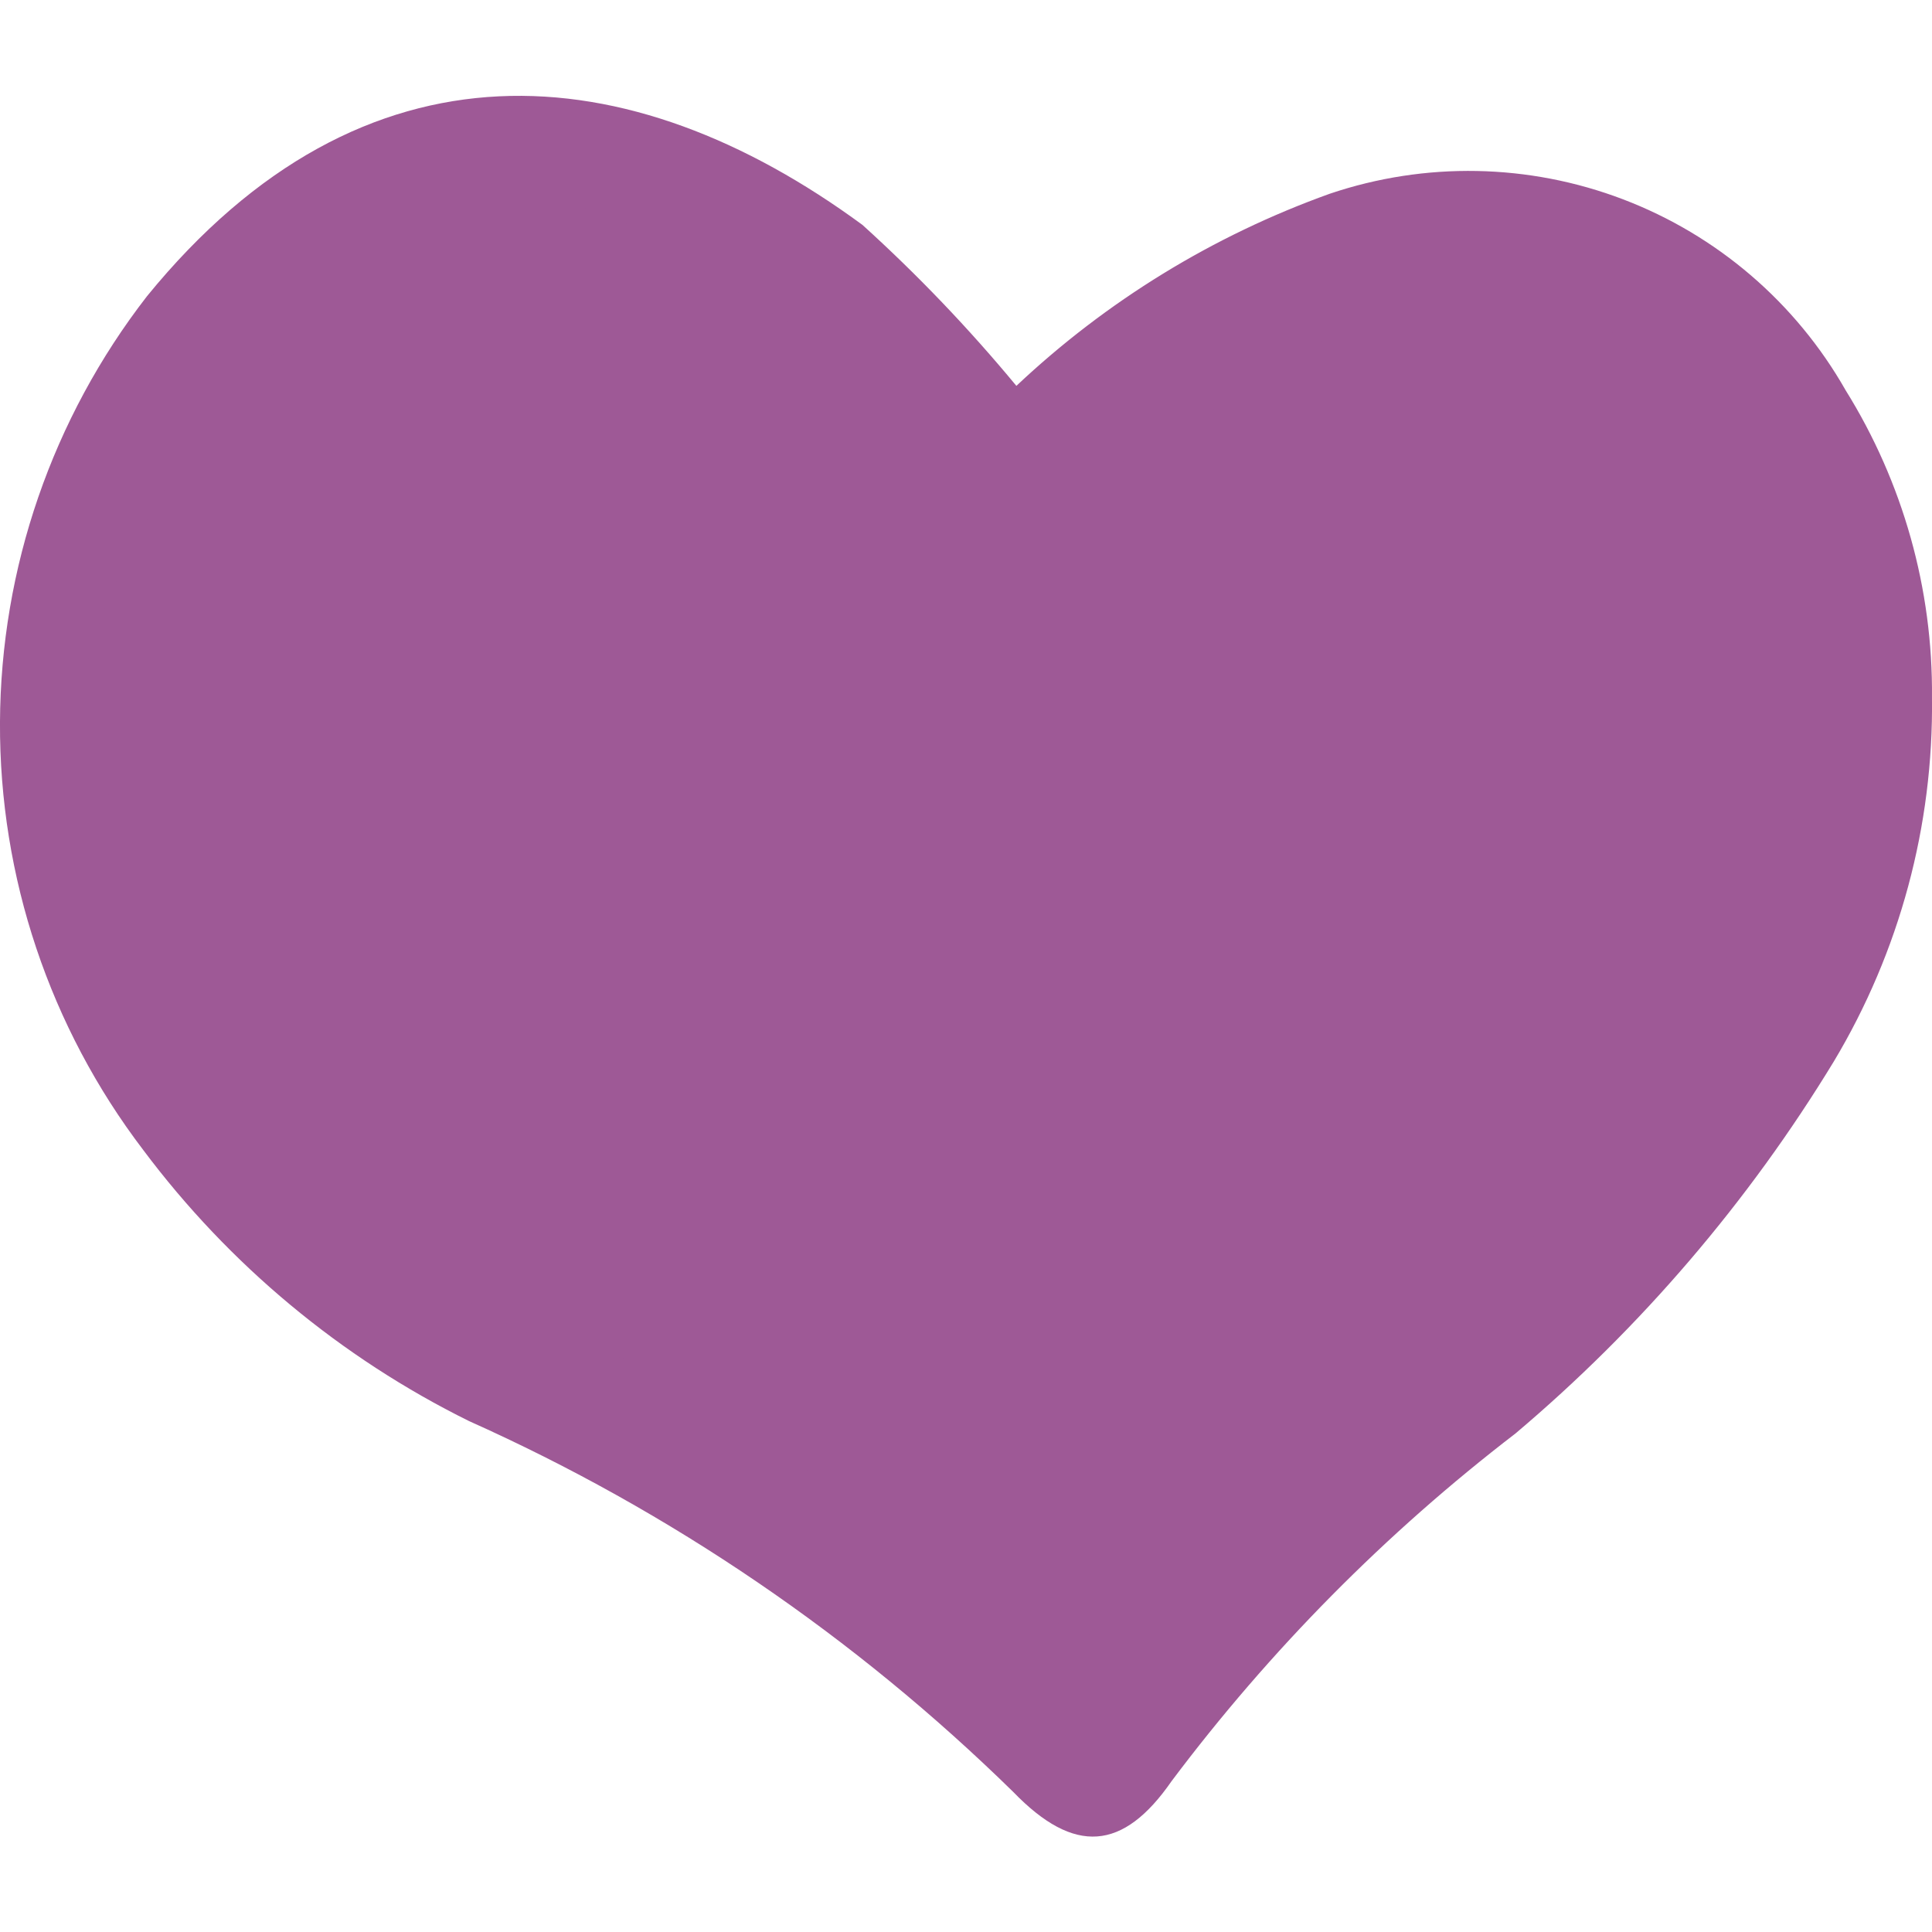
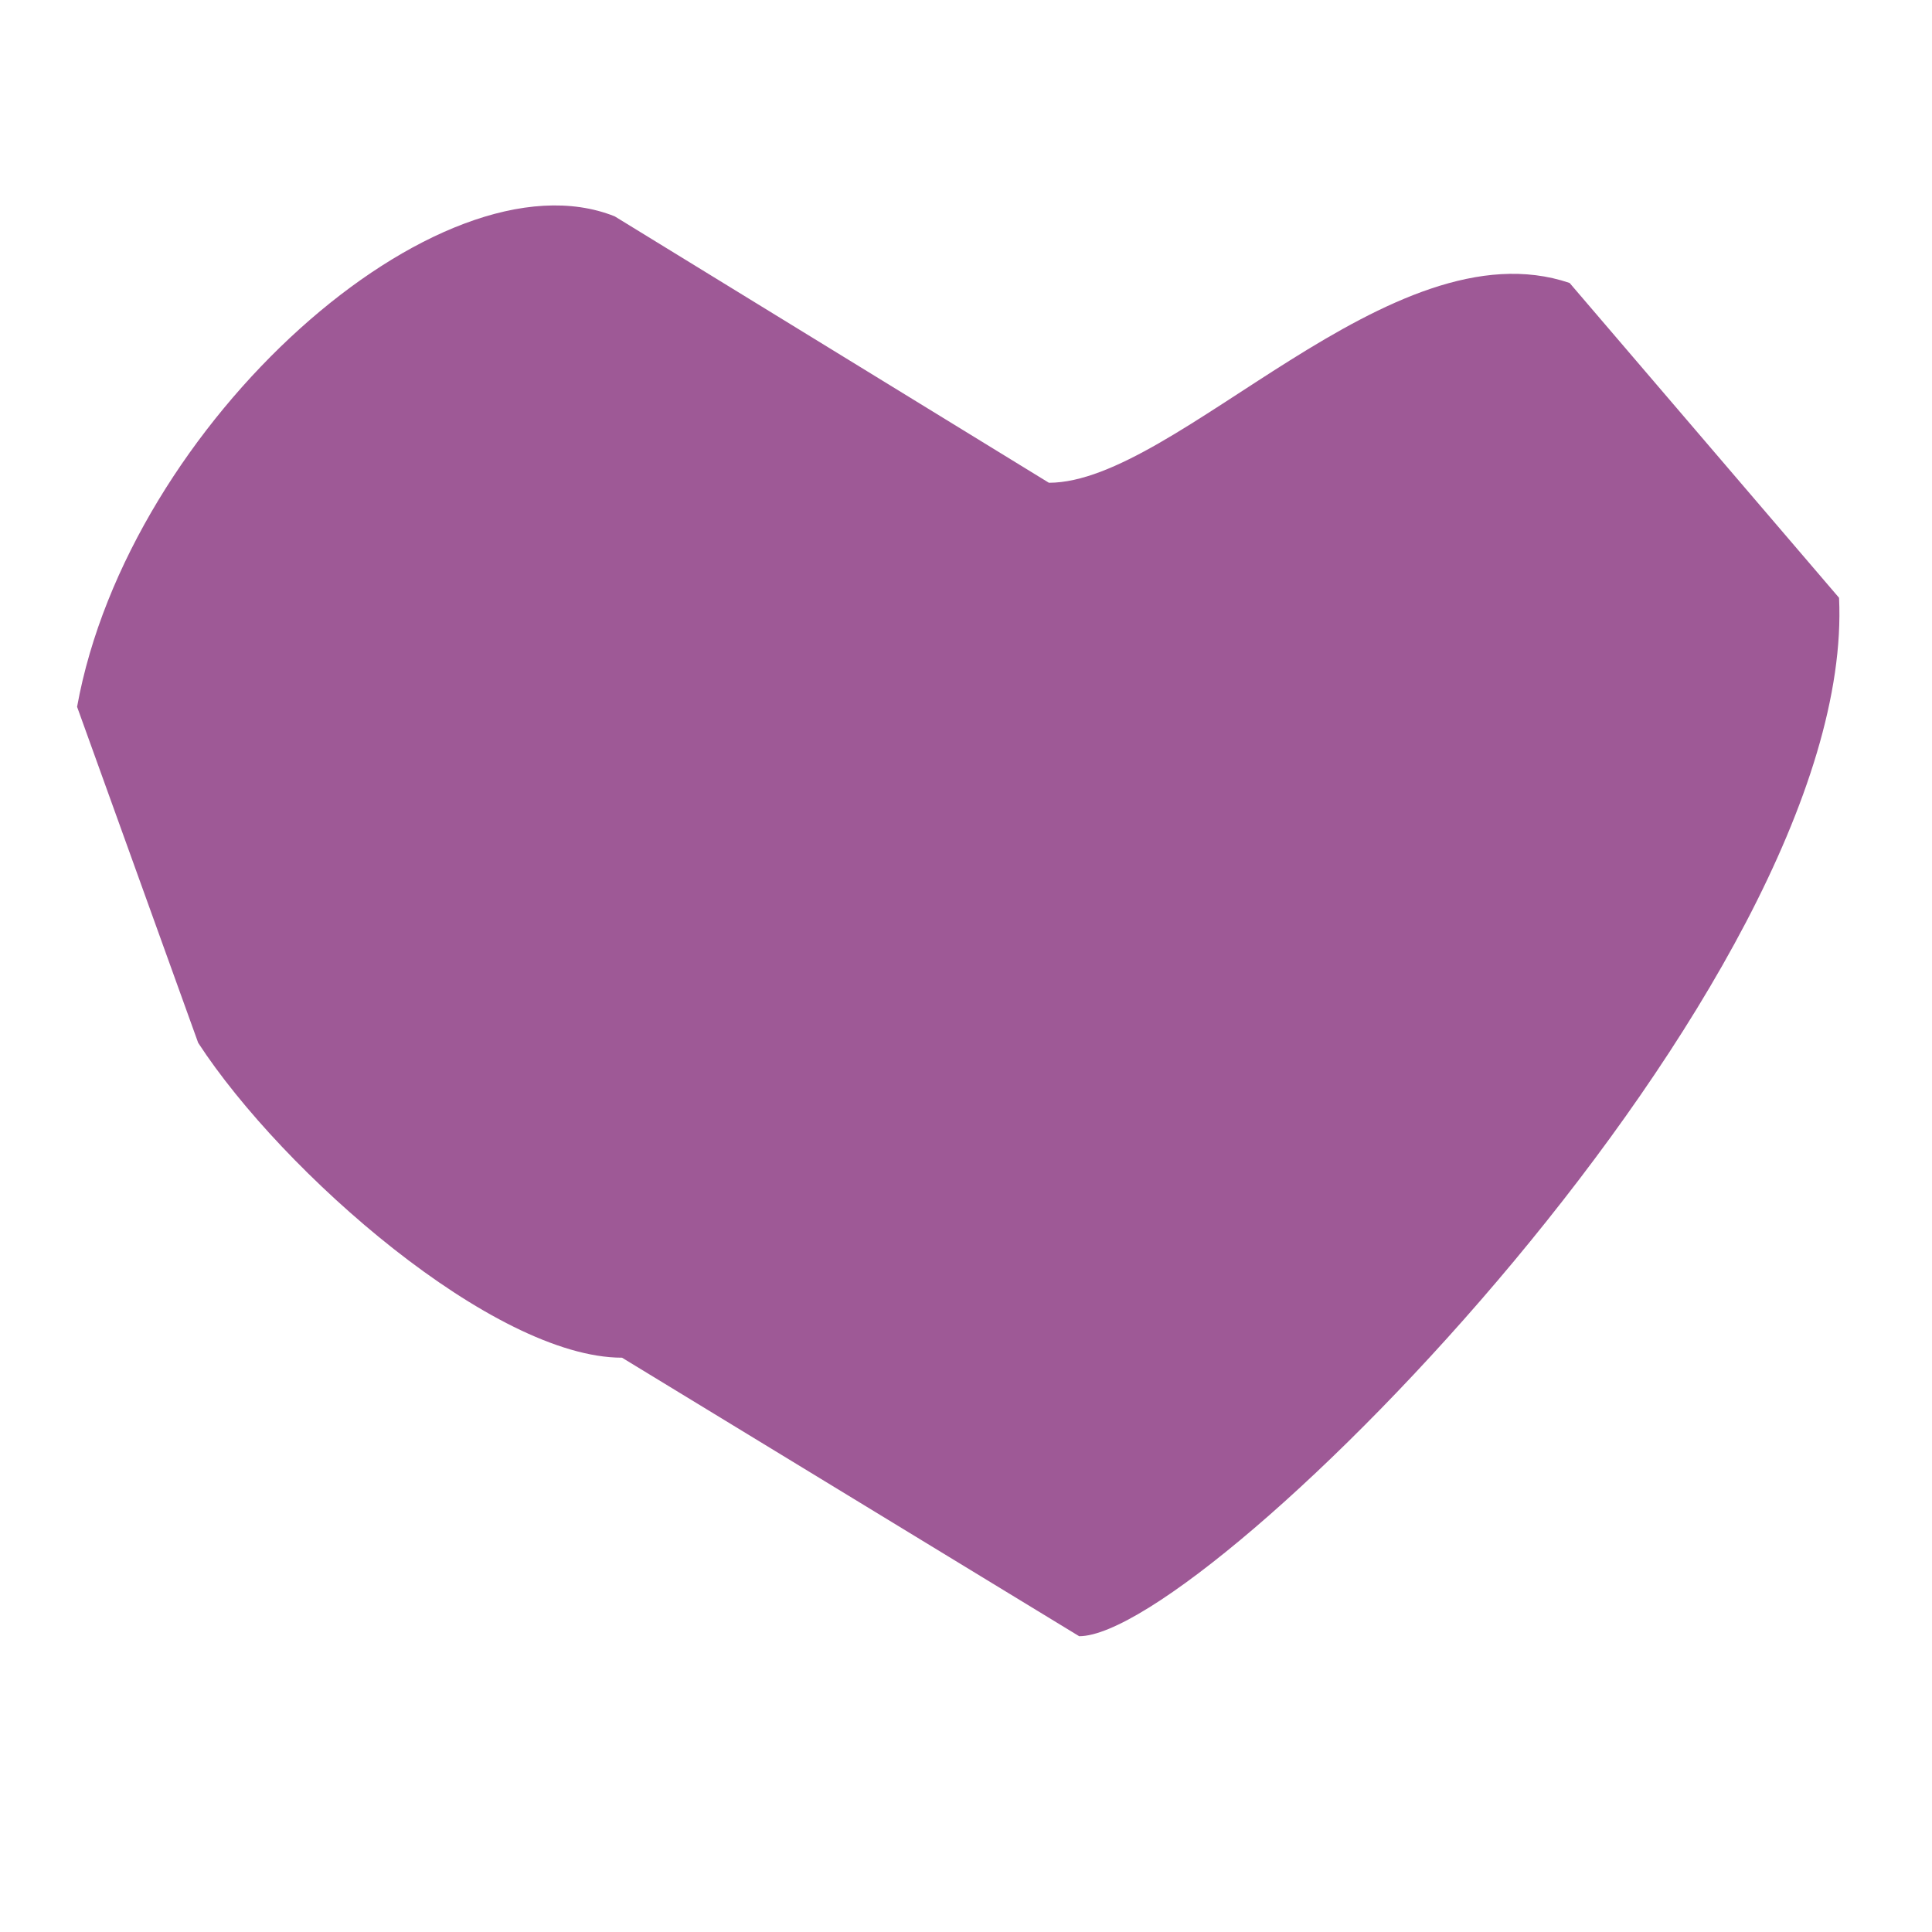
<svg xmlns="http://www.w3.org/2000/svg" version="1.1" x="0" y="0" width="50" height="50" viewBox="0, 0, 100, 100">
  <g id="Background">
    <rect x="0" y="0" width="100" height="100" fill="#000000" fill-opacity="0" />
  </g>
  <g id="Layer_1">
    <g>
-       <path d="M95.527,20.195 C92.949,15.664 88.879,12.172 84.007,10.316 C79.136,8.461 73.769,8.359 68.831,10.027 C62.796,12.191 57.276,15.574 52.608,19.972 C50.155,17.008 47.491,14.222 44.639,11.64 C32.58,2.777 18.858,1.527 7.608,15.332 C2.71,21.648 0.034,29.406 -0.001,37.398 C-0.036,45.39 2.573,53.171 7.417,59.527 C11.858,65.46 17.632,70.269 24.276,73.554 C34.729,78.233 44.264,84.734 52.444,92.749 C55.612,96.026 58.139,95.803 60.639,92.194 C65.729,85.413 71.717,79.358 78.444,74.194 C84.936,68.71 90.499,62.206 94.917,54.944 C98.323,49.257 100.081,42.737 99.999,36.108 C100.05,30.487 98.499,24.967 95.526,20.194 z M90.804,43.472 C88.808,49.816 85.386,55.62 80.804,60.445 C73.277,69 63.472,75.054 56.777,83.168 C54.527,83.145 52.402,82.129 50.973,80.391 C46.777,76.734 42.105,73.668 37.082,71.277 C30.347,68.266 24.051,64.363 18.359,59.668 C11.616,53.743 7.929,45.078 8.332,36.109 C8.359,29.43 11.062,23.039 15.832,18.359 C18.453,15.441 22.05,13.578 25.945,13.121 C29.839,12.66 33.769,13.633 37,15.859 C41.785,18.699 45.527,23.004 47.668,28.14 C48.39,29.836 48.918,31.613 49.75,33.25 C50.39,34.144 51.425,34.676 52.527,34.676 C53.628,34.676 54.664,34.144 55.304,33.25 C56.25,31.695 56.945,29.972 57.777,28.332 C60.589,23.054 65.504,19.211 71.304,17.75 C77.816,15.312 85.128,18.066 88.417,24.195 C91.976,29.968 92.847,37.004 90.804,43.472 z" fill="#9E5996" />
      <path d="M31.817,11.198 L54.291,24.988 C60.918,24.988 71.998,11.512 81.243,14.646 L95.189,30.942 C96.129,50.843 62.485,84.69 55.858,84.69 L32.196,70.274 C25.569,70.274 14.646,60.715 10.258,53.977 L3.99,36.584 C6.654,21.854 22.794,7.594 31.817,11.198 z" fill="#9E5996" />
    </g>
  </g>
</svg>